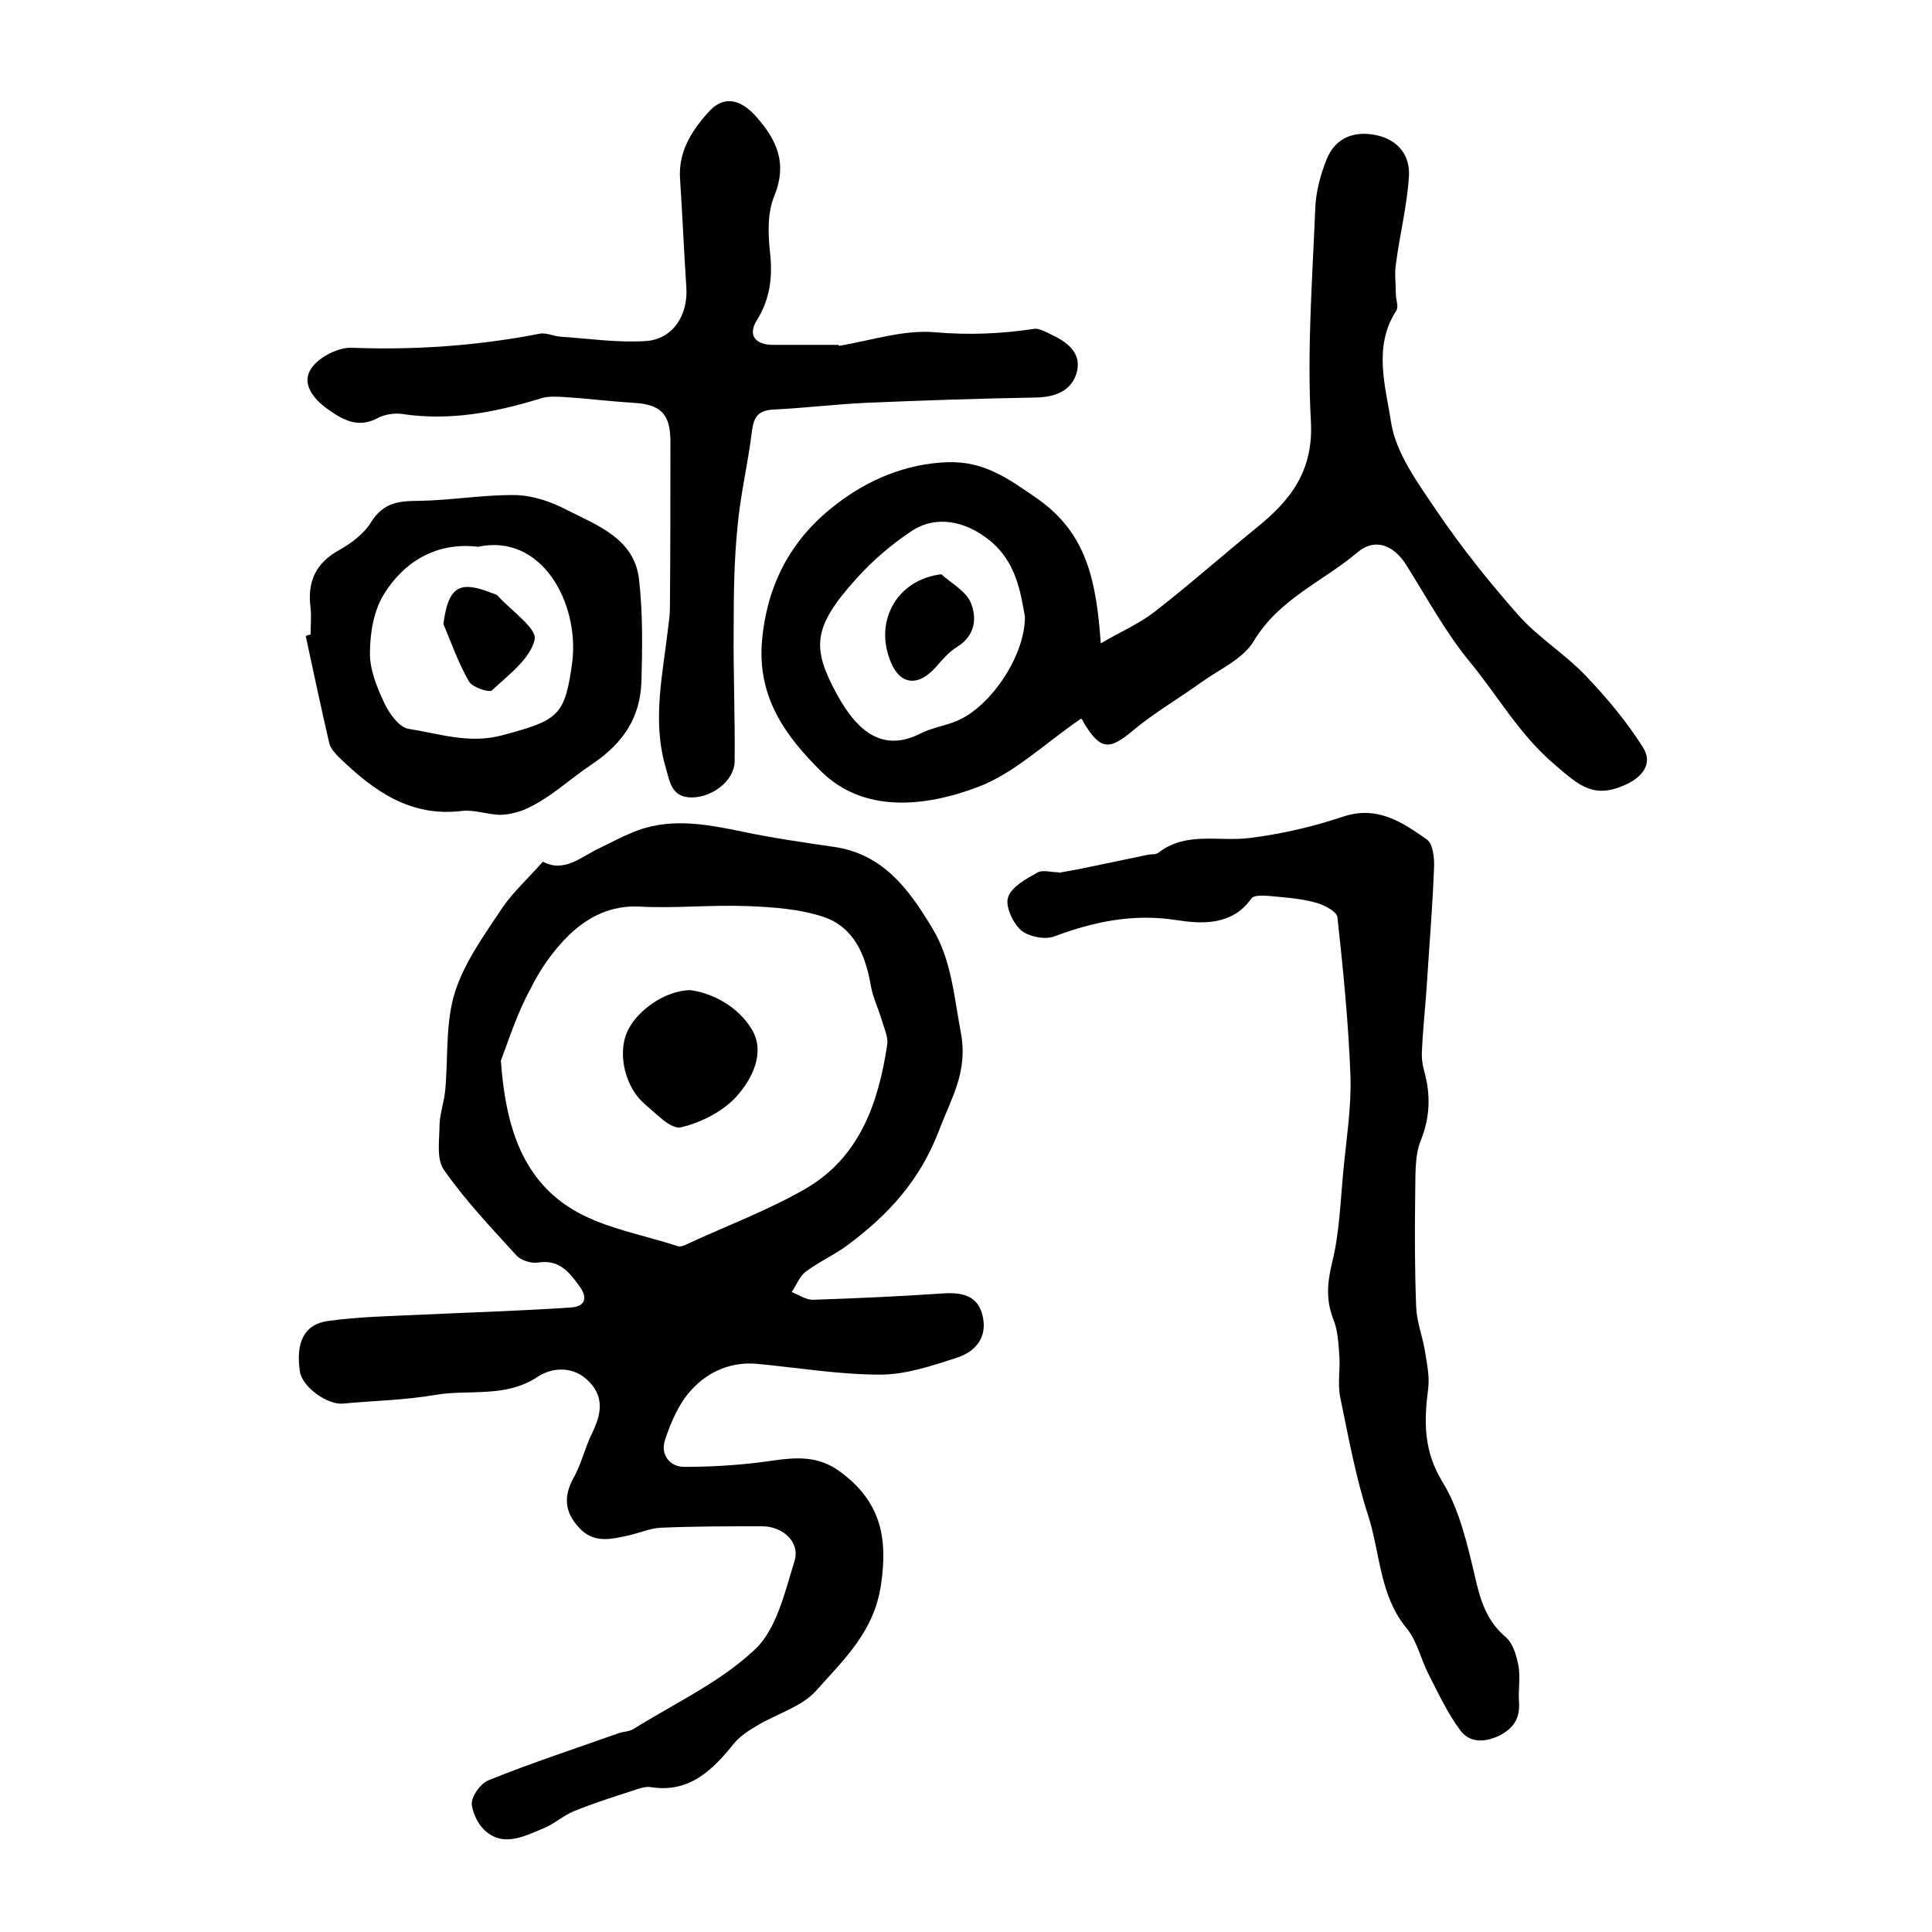
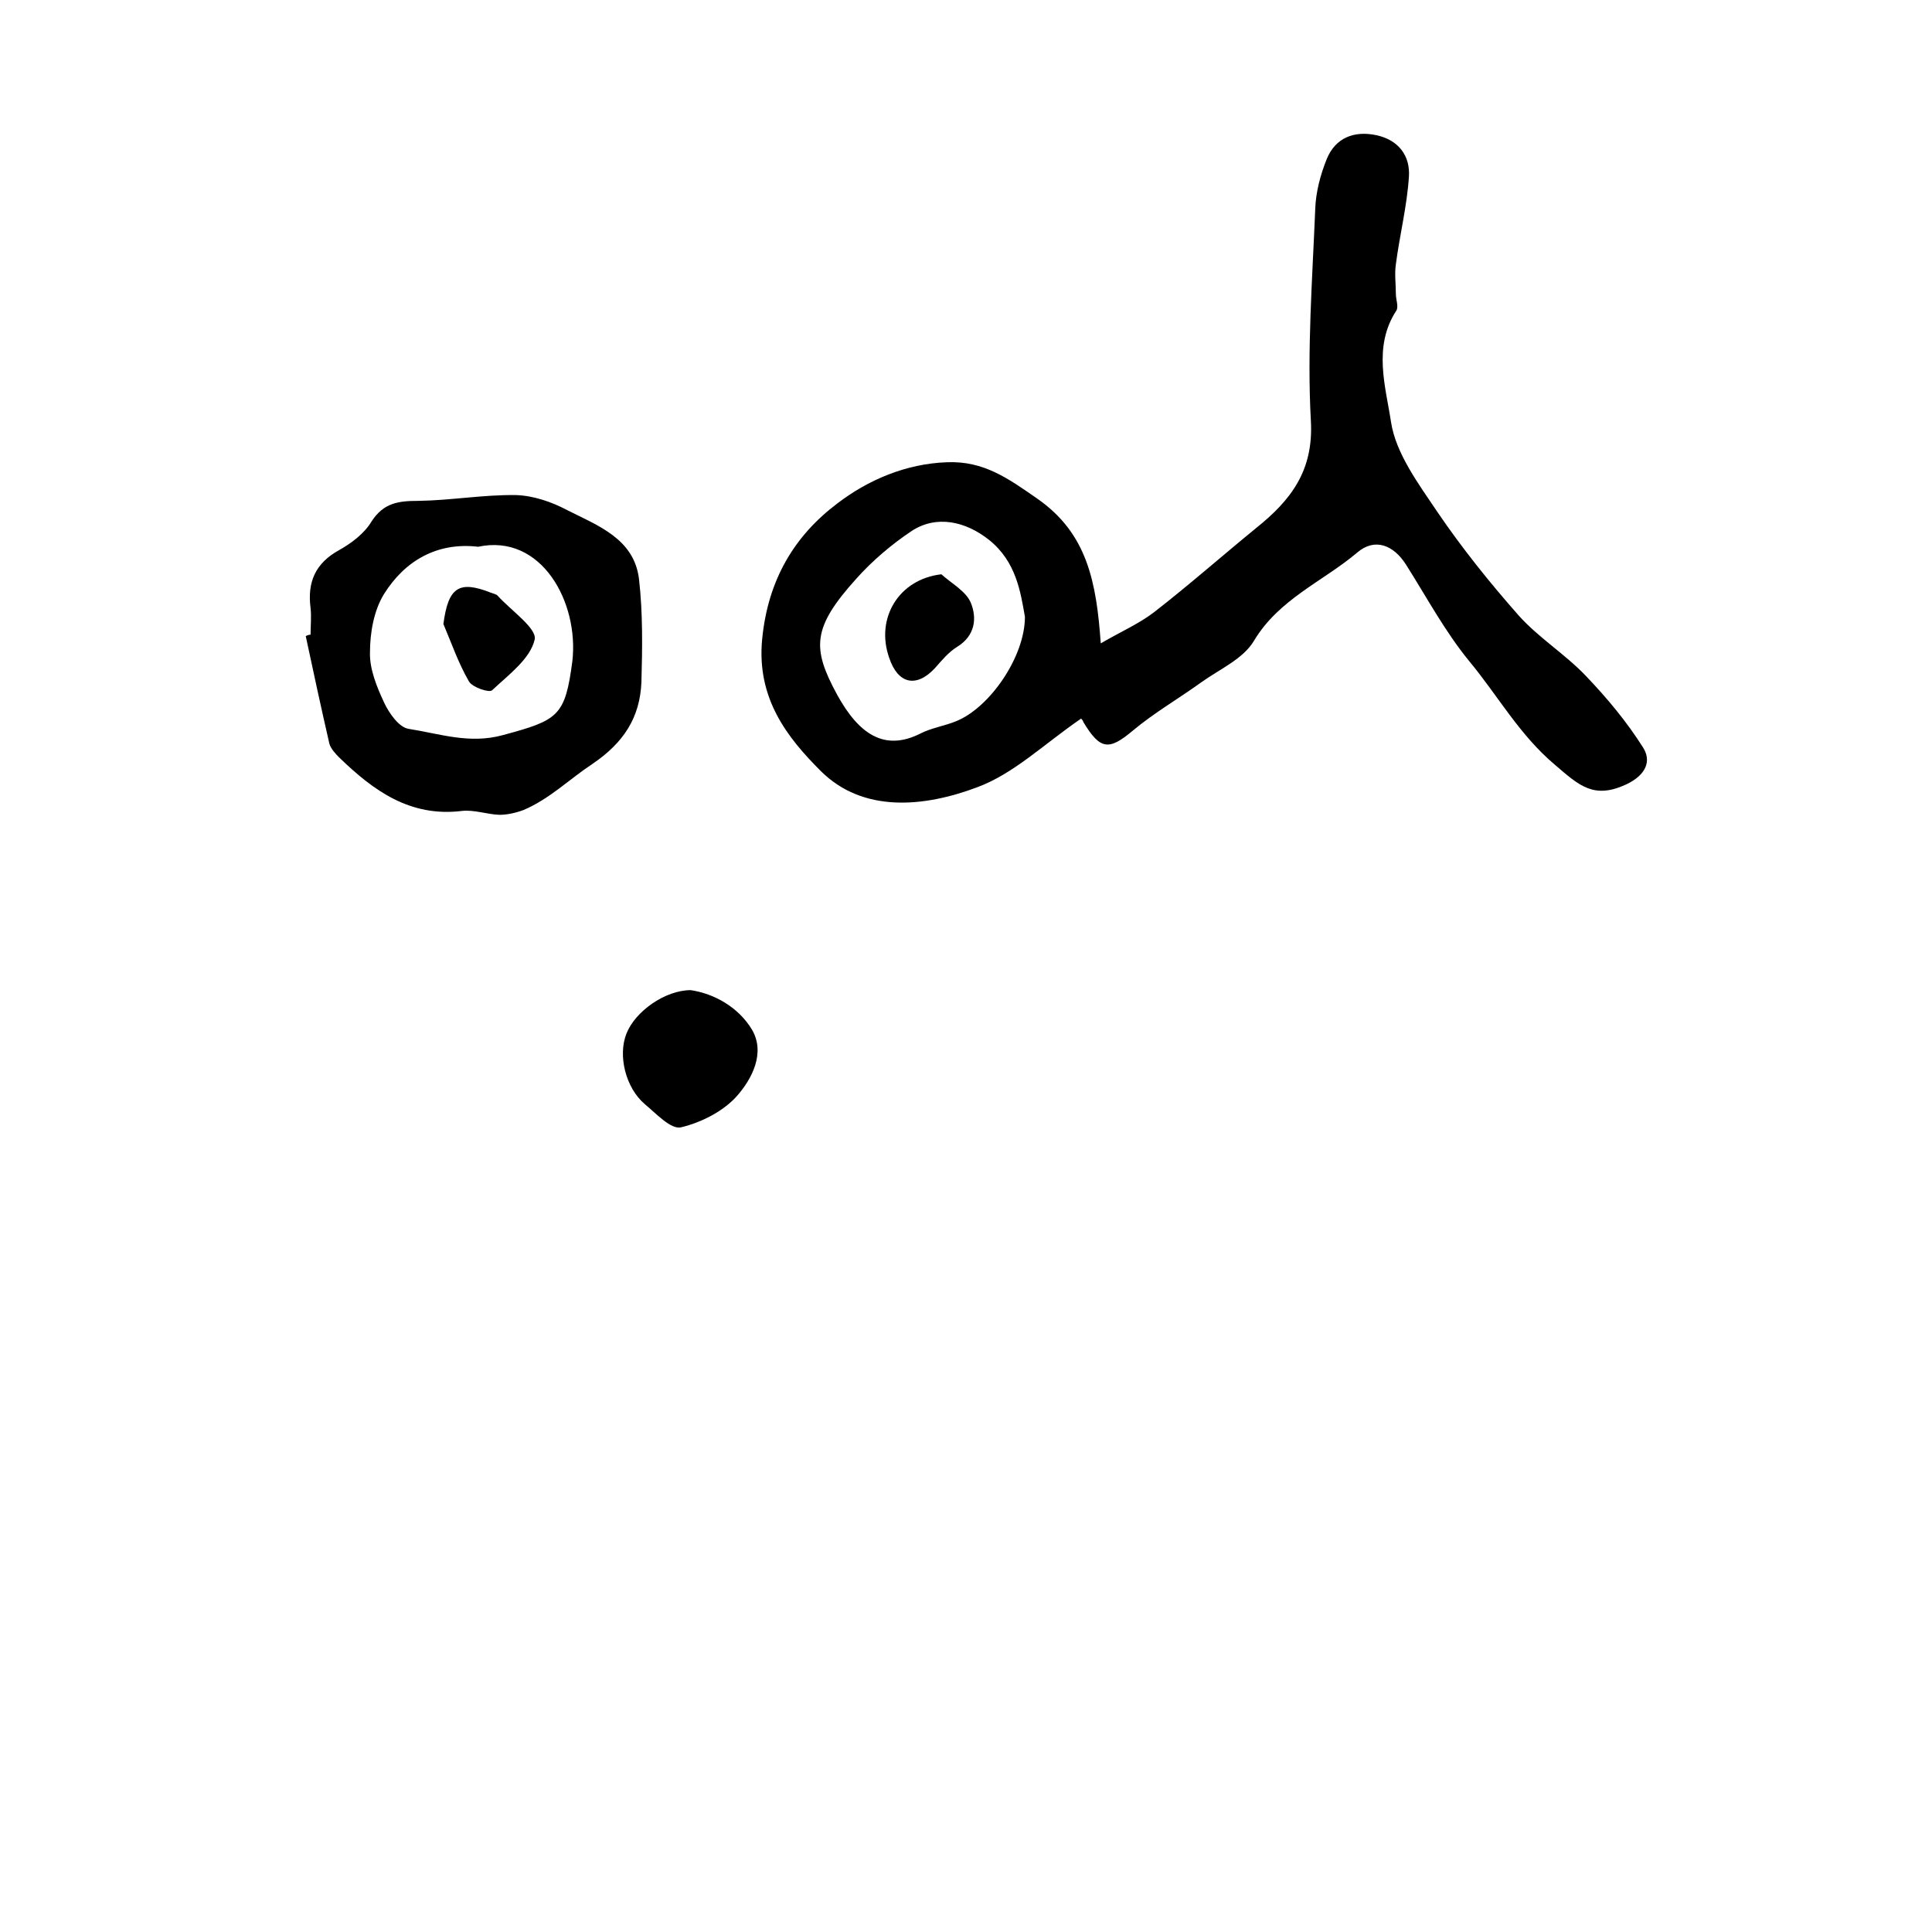
<svg xmlns="http://www.w3.org/2000/svg" version="1.1" id="图层_1" x="0px" y="0px" viewBox="0 0 400 400" style="enable-background:new 0 0 400 400;" xml:space="preserve">
  <style type="text/css">
	.st0{fill:#FFFFFF;}
</style>
  <g>
-     <path d="M112.4,178.4c4.5,2.4,8-1.1,11.9-2.9c2.1-1,4.1-2.1,6.3-3c7.7-3.4,15.4-1.9,23.2-0.3c6.2,1.3,12.4,2.2,18.6,3.1   c10.5,1.4,15.9,9,20.7,17c3.9,6.5,4.4,13.9,5.8,21.3c1.6,8.3-1.9,13.6-4.5,20.5c-4,10.4-10.5,17.4-18.8,23.6   c-2.8,2.1-6,3.5-8.8,5.6c-1.3,1-1.9,2.8-2.9,4.2c1.5,0.6,3.1,1.7,4.6,1.6c8.9-0.3,17.7-0.7,26.6-1.3c4.1-0.3,7.5,0.4,8.4,4.9   c0.9,4.4-1.7,7.2-5.4,8.4c-5.2,1.7-10.6,3.5-15.9,3.5c-8.4,0-16.8-1.4-25.1-2.2c-5.6-0.6-10.4,1.5-13.9,5.3   c-2.6,2.8-4.3,6.7-5.5,10.4c-1,2.9,0.8,5.6,4,5.6c6.1,0,12.2-0.4,18.3-1.3c4.9-0.7,9.4-1,13.8,2.2c8.4,6.1,10.1,13.5,8.6,23.5   c-1.4,9.7-7.7,15.5-13.4,21.9c-3,3.4-8.2,4.8-12.3,7.3c-1.7,1-3.4,2.1-4.6,3.5c-4.5,5.6-9.3,10.5-17.4,9.2   c-1.2-0.2-2.6,0.4-3.9,0.8c-4,1.3-8.1,2.6-12,4.2c-2.2,0.9-4,2.6-6.2,3.5c-2.6,1.1-5.5,2.5-8.2,2.3c-3.7-0.3-6.1-3.6-6.7-7   c-0.3-1.6,1.7-4.5,3.4-5.2c8.9-3.6,18.1-6.6,27.1-9.8c0.9-0.3,2.1-0.3,2.9-0.8c8.5-5.3,18-9.7,25.2-16.5c4.5-4.2,6.2-11.9,8.2-18.3   c1.2-3.9-2.4-7.2-6.7-7.2c-7,0-14,0-21,0.3c-2.2,0.1-4.4,1.1-6.7,1.6c-3.6,0.8-7.2,1.7-10.2-1.6c-3-3.2-3.3-6.5-1.1-10.4   c1.6-2.9,2.3-6.2,3.8-9.2c1.8-3.7,2.6-7.3-0.6-10.6c-3.2-3.4-7.7-3-10.6-1.1c-6.7,4.5-14.2,2.6-21.3,3.8   c-6.3,1.1-12.8,1.2-19.1,1.8c-3.2,0.3-8.4-3.4-8.9-6.6c-0.9-6,0.8-9.8,5.8-10.5c6.3-0.9,12.8-1,19.2-1.3   c10.4-0.5,20.8-0.8,31.1-1.5c3.1-0.2,3.5-2.1,1.7-4.5c-2.1-2.9-4.2-5.5-8.5-4.8c-1.4,0.2-3.5-0.4-4.5-1.5   c-5.2-5.7-10.6-11.4-15-17.7c-1.6-2.3-0.9-6.2-0.9-9.4c0.1-2.4,1-4.8,1.2-7.3c0.6-6.7,0-13.8,2-20.1c2-6.3,6.2-12,9.9-17.6   C106.4,184.5,109.5,181.7,112.4,178.4z M103.7,219.6c1,14.1,4.7,25.1,15.7,31.3c6.3,3.5,13.9,4.8,20.9,7.1c0.5,0.2,1.3-0.1,1.9-0.4   c8.2-3.8,16.8-7,24.6-11.5c11.2-6.5,15.1-17.8,16.9-29.9c0.2-1.6-0.7-3.4-1.2-5.2c-0.7-2.3-1.8-4.6-2.2-6.9   c-1.1-6.4-3.5-12.2-9.9-14.3c-4.9-1.6-10.3-2-15.6-2.2c-7.5-0.3-15,0.5-22.4,0.1c-5.9-0.3-10.6,2.1-14.5,5.8   c-3.3,3.2-6.1,7.2-8.1,11.3C107,209.9,105.2,215.7,103.7,219.6z" />
    <path d="M223.8,148.8c-7.6,5.2-13.9,11.4-21.5,14.2c-10.9,4.1-23.6,5.4-32.4-3.4c-6.9-6.9-13.3-15-12.1-27.3   c1.2-12.3,6.7-21.4,15.6-28.1c6.3-4.8,14.1-8.2,22.7-8.5c7.6-0.3,12.7,3.4,18.6,7.5c10.4,7.2,12.3,17.3,13.2,30   c4.3-2.5,8-4.1,11.1-6.5c7.2-5.6,14-11.6,21.1-17.4c7.1-5.7,11.9-11.8,11.3-22.2c-0.8-14.5,0.3-29.1,0.9-43.7   c0.1-3.6,1.1-7.3,2.4-10.5c1.8-4.4,5.7-5.9,10.3-4.9c4.6,1,7,4.3,6.7,8.6c-0.4,6.1-1.9,12-2.7,18.1c-0.3,2,0,4.1,0,6.2   c0,1.1,0.6,2.6,0.1,3.4c-4.9,7.5-2.2,15.8-1.1,23.1c1,6.5,5.7,12.8,9.6,18.6c5.1,7.5,10.8,14.6,16.8,21.4c4.1,4.6,9.6,8,13.9,12.5   c4.4,4.6,8.5,9.5,11.9,14.9c1.7,2.7,0.7,5.6-3.5,7.6c-6.7,3.1-9.7,0.3-14.7-4c-7.4-6.2-11.9-14.4-17.8-21.5   c-5-6.1-8.8-13.2-13.1-20c-2.6-4.1-6.5-5.6-10.1-2.5c-7.1,6-16.2,9.6-21.4,18.3c-2.2,3.7-7,5.8-10.8,8.5   c-4.7,3.4-9.9,6.4-14.3,10.1c-4.9,4.1-6.7,4-10.2-1.8C224.2,149,223.6,148.6,223.8,148.8z M212.2,127.7c-0.9-5.1-1.8-11.4-7.4-15.9   c-4.9-3.9-10.9-5.2-16-1.9c-4.2,2.8-8.2,6.2-11.5,9.9c-9.2,10.2-9.2,14.4-4,24c4.5,8.2,9.8,11.8,17.2,8.1c2.3-1.2,5.1-1.6,7.5-2.6   C204.9,146.5,212.2,136,212.2,127.7z" />
-     <path d="M219.2,180.7c2.3-0.4,4.5-0.8,6.8-1.3c3.8-0.8,7.7-1.6,11.5-2.4c0.8-0.2,1.8,0,2.4-0.5c5.7-4.4,12.5-2.2,18.8-3   c6.5-0.8,13-2.3,19.3-4.4c7.1-2.4,12.3,1.1,17.4,4.7c1.3,0.9,1.6,3.9,1.5,5.9c-0.3,8.1-1,16.2-1.5,24.3c-0.3,4.5-0.8,9-1,13.5   c-0.1,1.5,0.1,3,0.5,4.4c1.3,4.8,1.2,9.3-0.7,14.1c-1.4,3.4-1.1,7.6-1.2,11.5c-0.1,7.7-0.1,15.3,0.2,23c0.1,3.1,1.3,6.1,1.8,9.1   c0.4,2.6,1,5.2,0.7,7.8c-0.9,6.9-1,13,3,19.5c3.5,5.7,5.1,12.9,6.7,19.6c1.1,4.9,2.4,9.1,6.4,12.5c1.5,1.3,2.2,3.9,2.6,6   c0.4,2.4-0.1,5,0.1,7.5c0.2,3.2-1.1,5.3-4,6.8c-3.1,1.5-6.2,1.6-8.2-1.1c-2.6-3.5-4.5-7.6-6.5-11.5c-1.6-3.1-2.4-6.9-4.5-9.5   c-5.7-6.8-5.5-15.5-8-23.3c-2.6-8-4.1-16.3-5.8-24.5c-0.6-2.8,0-5.8-0.2-8.7c-0.2-2.6-0.3-5.3-1.3-7.7c-1.5-3.9-1.2-7.5-0.2-11.6   c1.5-6,1.7-12.4,2.3-18.7c0.6-6.6,1.7-13.2,1.5-19.8c-0.4-11-1.5-22-2.7-33c-0.1-1.2-3-2.7-4.8-3.1c-3-0.8-6.2-1-9.3-1.3   c-1.2-0.1-3.2-0.2-3.7,0.5c-4,5.7-10.3,5.3-15.5,4.5c-9-1.4-17.1,0.3-25.4,3.4c-1.9,0.7-5.3,0-6.8-1.3c-1.7-1.5-3.3-5-2.7-6.8   c0.7-2.2,3.7-3.8,6-5.1c1.1-0.7,2.9-0.1,4.4-0.1C219.2,180.5,219.2,180.6,219.2,180.7z" />
-     <path d="M173.7,71.6c6.7-1.1,13.4-3.4,20-2.8c6.9,0.6,13.6,0.3,20.3-0.7c1-0.2,2.3,0.5,3.3,1c3.3,1.5,6.6,3.7,5.7,7.7   c-0.9,3.9-4.2,5.4-8.4,5.5c-11.8,0.2-23.5,0.6-35.3,1.1c-6.4,0.3-12.9,1.1-19.3,1.4c-2.9,0.2-3.9,1.4-4.3,4.3   c-0.8,6.7-2.4,13.2-3,19.9c-0.7,6.9-0.8,13.8-0.8,20.8c-0.1,9.3,0.3,18.6,0.2,27.9c-0.1,3.9-4.5,7.3-8.7,7.4   c-4.4,0.1-4.7-3.2-5.6-6.3c-2.8-9.6-0.6-19.1,0.5-28.6c0.2-1.5,0.4-3,0.4-4.4c0.1-11.5,0.1-22.9,0.1-34.4c0-5.7-2-7.7-7.7-8   c-4.8-0.3-9.5-0.9-14.3-1.2c-1.6-0.1-3.4-0.2-4.9,0.3c-9.4,2.9-18.8,4.7-28.7,3.2c-1.6-0.2-3.5,0.1-4.9,0.8   c-4.2,2.3-7.4,0.4-10.6-1.9c-2.9-2.1-5.4-5.3-3.2-8.4c1.6-2.3,5.5-4.3,8.3-4.2c13.1,0.5,26-0.4,38.9-2.9c1.3-0.3,2.9,0.5,4.3,0.6   c5.9,0.4,11.9,1.3,17.8,0.9c5.6-0.4,8.7-5.5,8.3-11.1c-0.5-7.5-0.8-14.9-1.3-22.4c-0.4-5.6,2.3-9.9,5.8-13.8   c3.2-3.7,6.8-2.8,10.1,1c4.3,4.9,6.3,9.7,3.6,16.3c-1.4,3.4-1.3,7.6-0.9,11.4c0.6,5.2,0.1,9.8-2.7,14.3c-1.9,3-0.4,5.1,3.3,5.1   c4.5,0,9,0,13.5,0C173.6,71.3,173.6,71.5,173.7,71.6z" />
    <path d="M64.3,131.4c0-1.8,0.2-3.7,0-5.5c-0.7-5.4,1-9.3,5.9-12c2.5-1.4,5.2-3.4,6.7-5.9c2.5-3.9,5.6-4.3,9.7-4.3   c6.8-0.1,13.5-1.3,20.2-1.2c3.6,0.1,7.4,1.4,10.6,3.1c6.3,3.2,13.9,5.9,14.9,14.3c0.8,7,0.7,14.2,0.5,21.3   c-0.3,7.4-3.7,12.6-10.2,17c-4.7,3.1-8.8,7.2-14.2,9.5c-1.6,0.6-3.4,1-5,1c-2.6-0.1-5.3-1.1-7.8-0.8c-10.7,1.3-18.3-4.2-25.4-11.1   c-0.8-0.8-1.7-1.8-2-2.8c-1.7-7.4-3.3-14.8-4.9-22.3C63.7,131.5,64,131.4,64.3,131.4z M99,113.2c-8.5-1-15.2,2.9-19.5,9.8   c-2.1,3.4-2.9,8-2.9,12.1c-0.1,3.4,1.4,7.1,2.9,10.3c1,2.2,3.1,5.2,5.1,5.5c6.4,1,12.6,3.2,19.5,1.3c11.5-3.1,12.9-3.9,14.4-15.3   C119.9,124.7,112.1,110.4,99,113.2z" />
    <path d="M143,205c4.8,0.7,9.9,3.5,12.7,8.2c2.8,4.8,0,10.2-3.2,13.8c-2.8,3.1-7.3,5.4-11.5,6.4c-2.1,0.5-5.2-2.9-7.5-4.8   c-4-3.4-5.6-10.1-3.8-14.6C131.5,209.4,137.7,205,143,205z" />
    <path d="M194.9,118.9c2.1,1.9,5.1,3.5,6.1,5.9c1.3,3.2,0.9,6.8-2.8,9.1c-1.8,1.1-3.2,2.8-4.6,4.4c-3.9,4.2-7.7,3.3-9.5-2.1   C181.2,128,186.1,119.9,194.9,118.9z" />
    <path d="M91.8,129.2c1-7.6,3.2-9.1,9.8-6.5c0.5,0.2,1.1,0.3,1.4,0.6c2.8,3.1,8.2,6.8,7.7,9.1c-0.9,4-5.4,7.3-8.8,10.5   c-0.6,0.6-4.1-0.6-4.8-1.8C94.9,137.3,93.5,133.2,91.8,129.2z" />
  </g>
</svg>